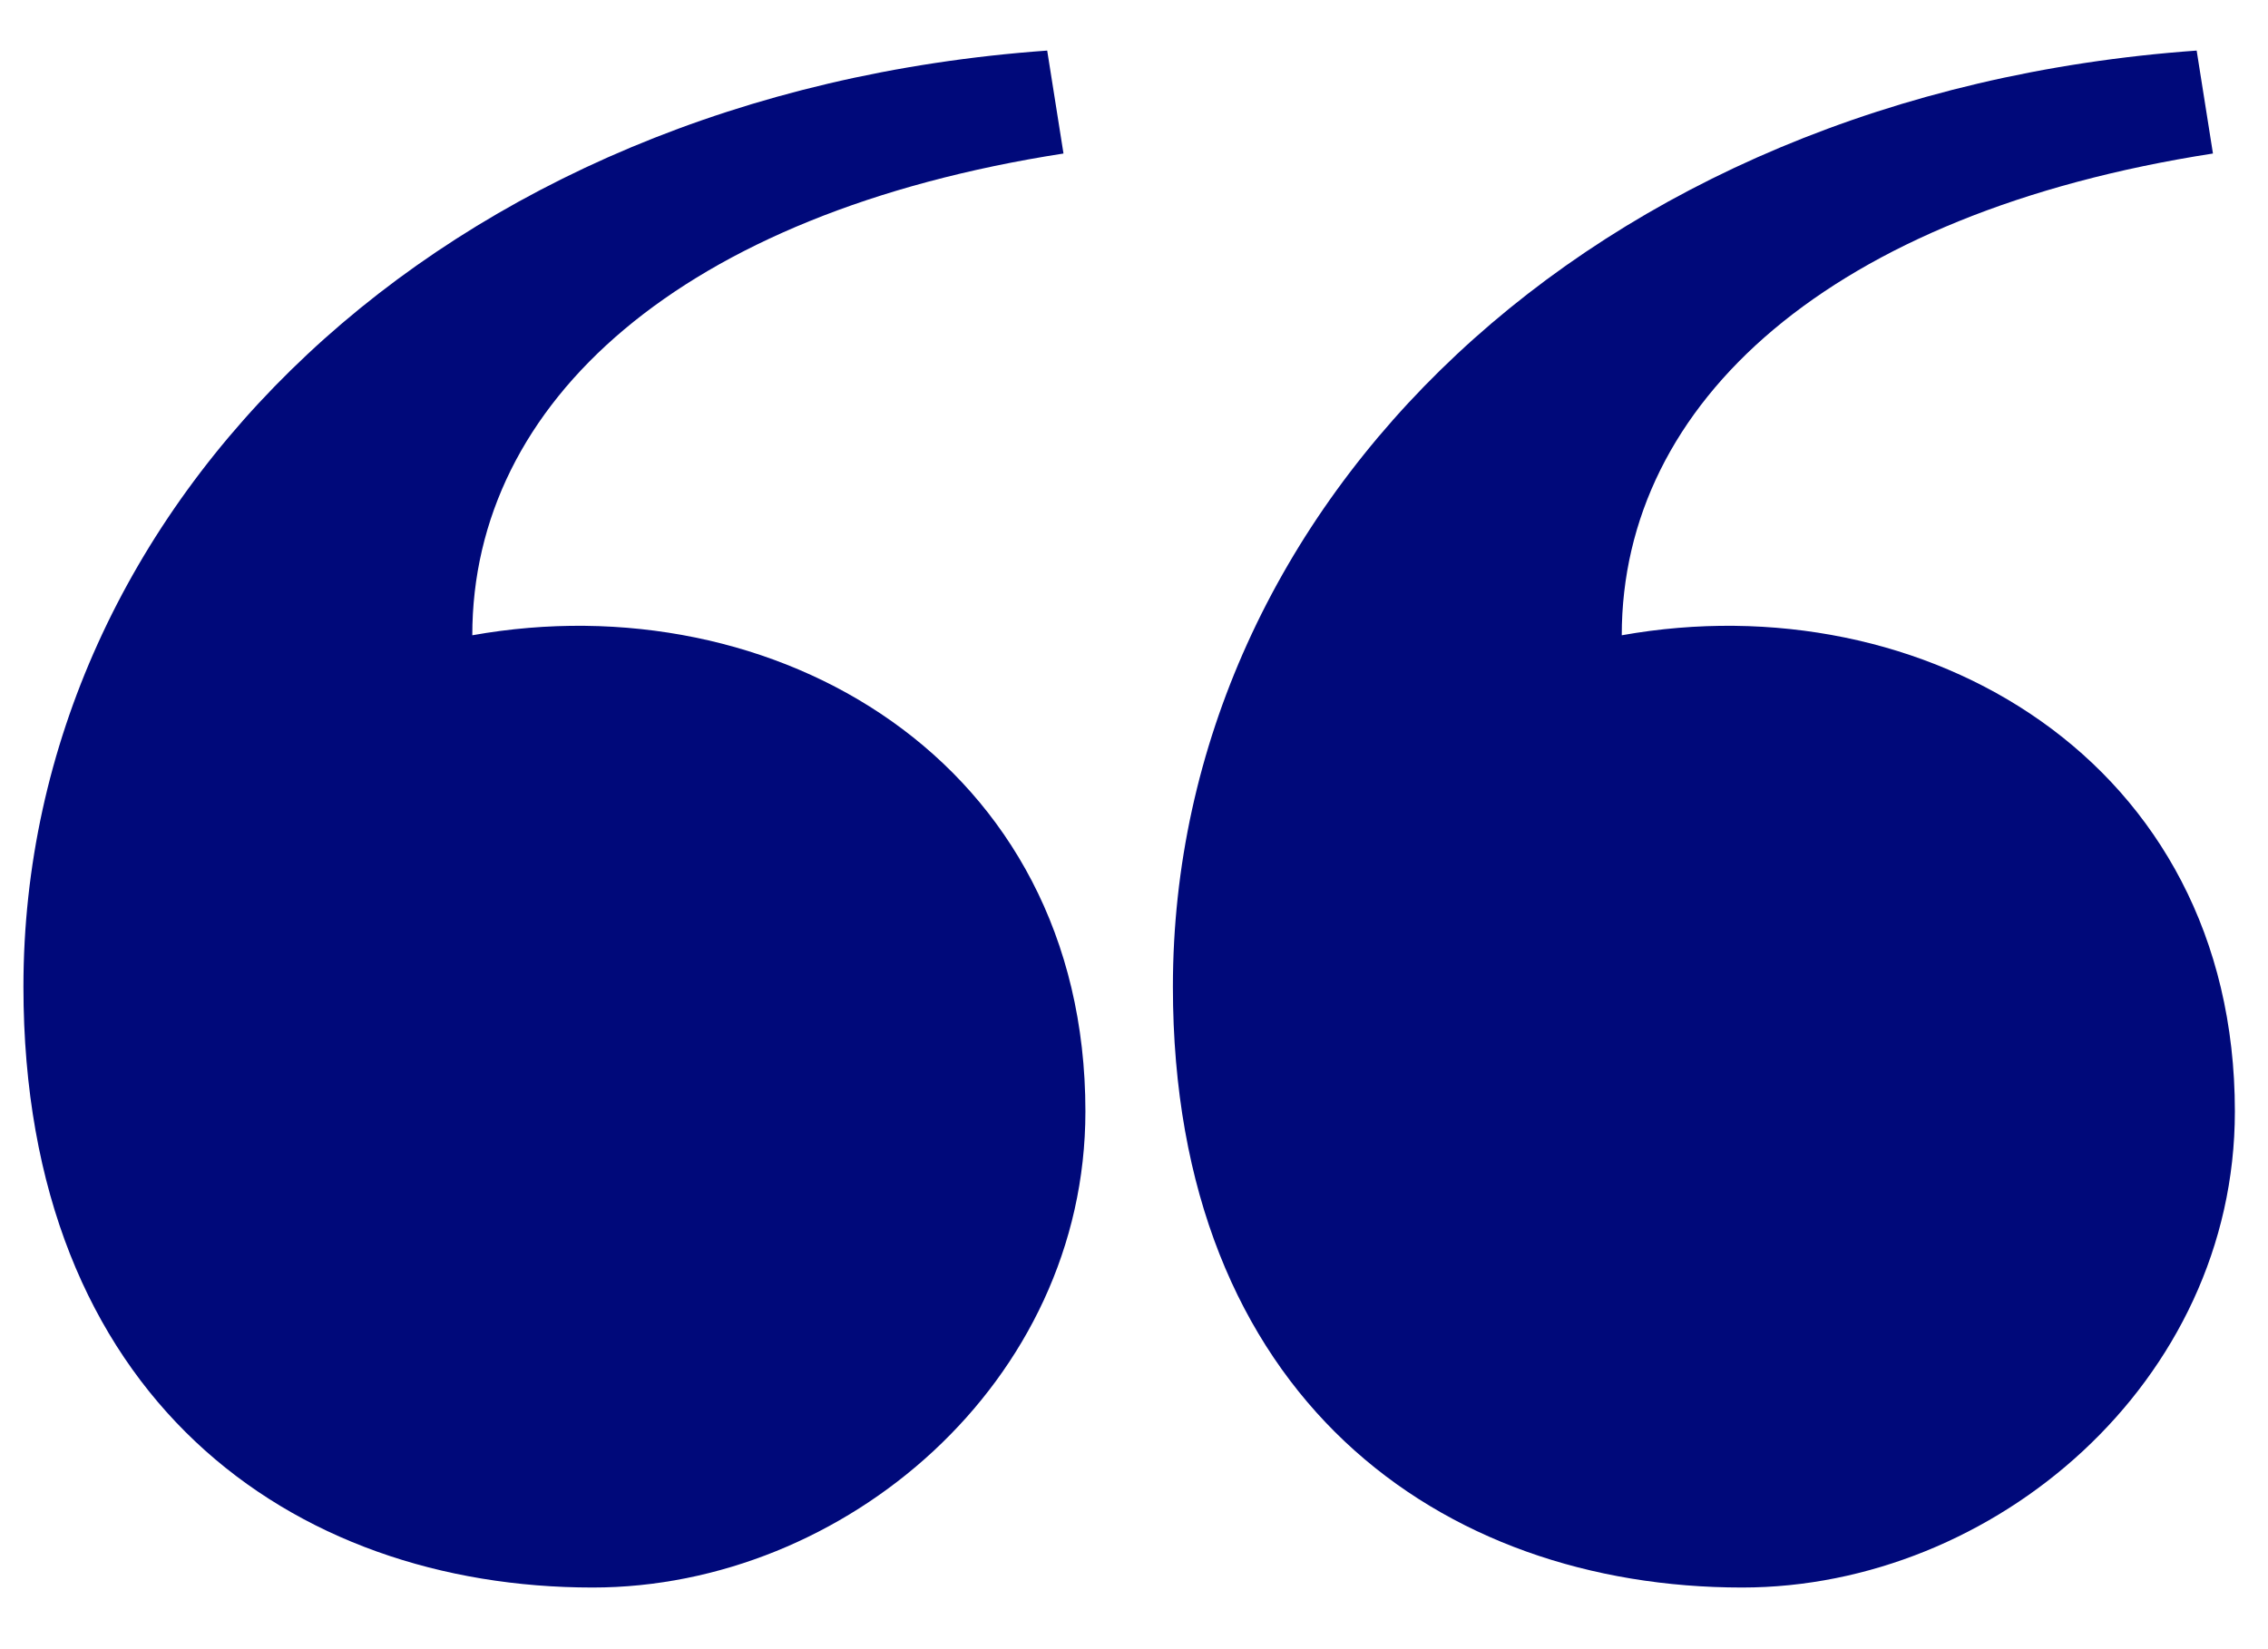
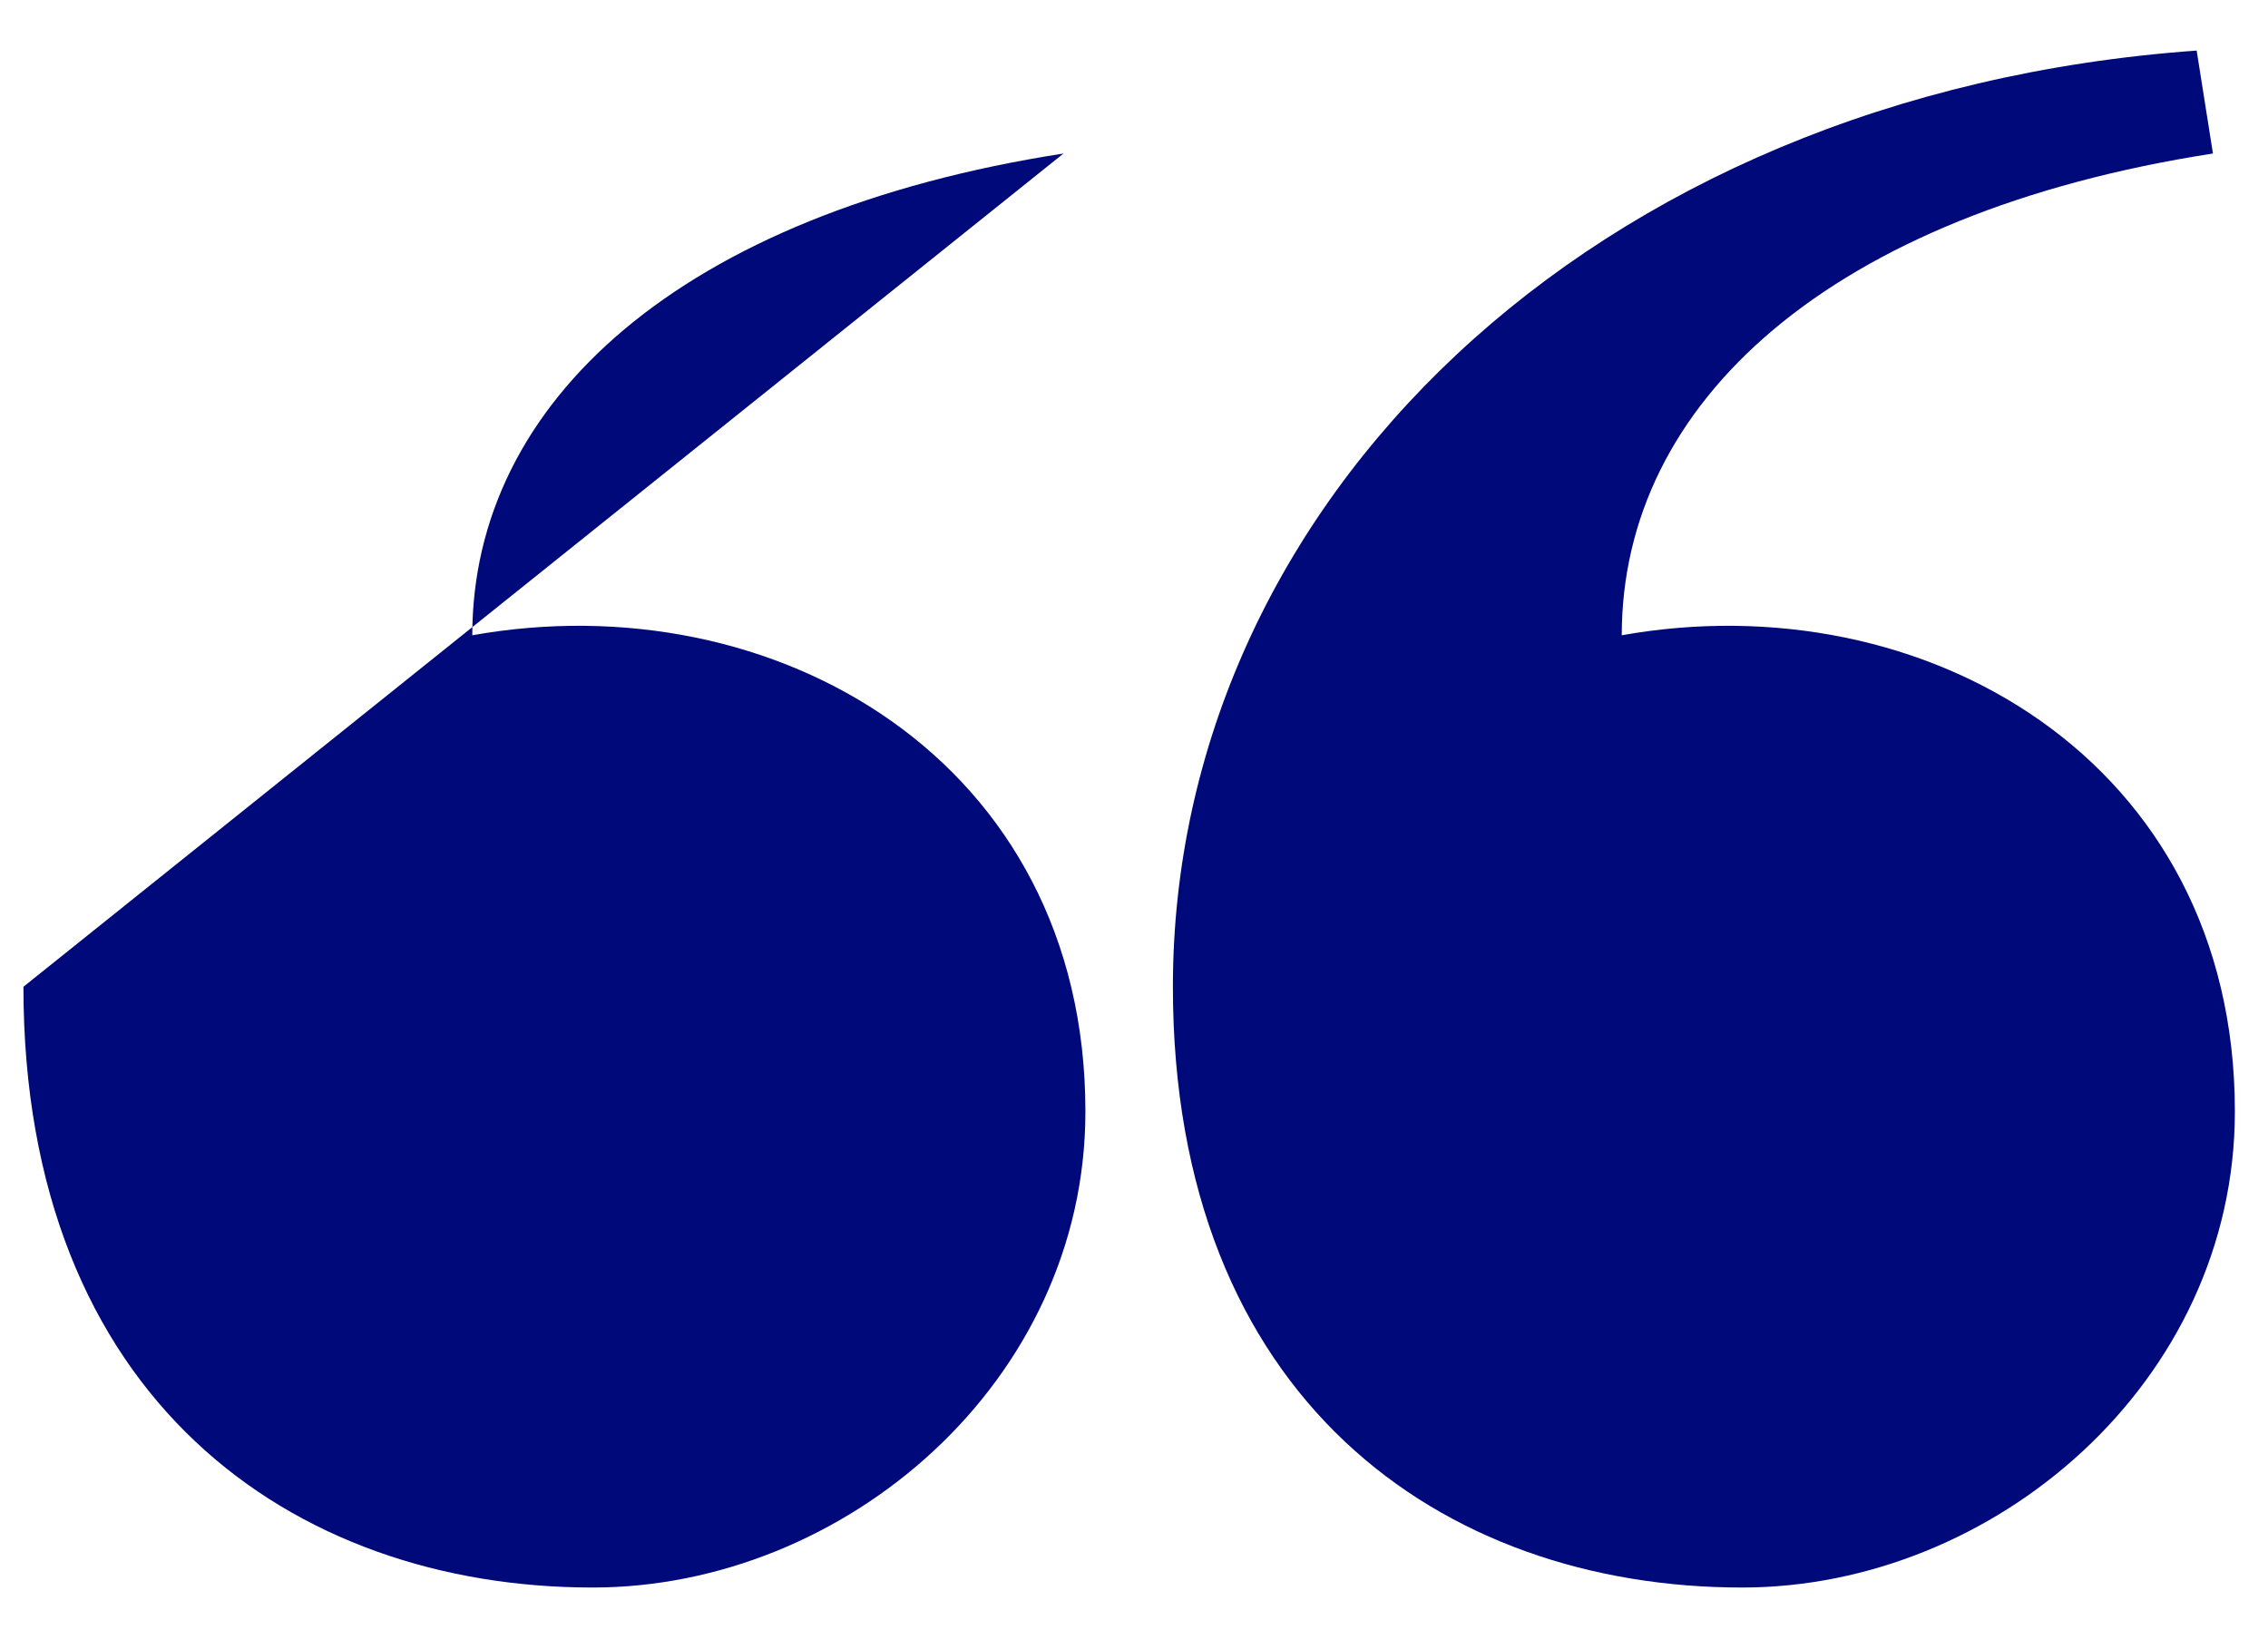
<svg xmlns="http://www.w3.org/2000/svg" width="33" height="24" viewBox="0 0 33 24" fill="none">
-   <path d="M15.793 16.174C15.793 20.113 12.291 23.103 8.623 23.103C4.245 23.103 0.341 20.347 0.341 14.36C0.341 7.35 6.393 1.368 15.237 0.736L15.474 2.234C9.901 3.1 6.872 5.857 6.872 9.245C11.255 8.46 15.793 11.059 15.793 16.174ZM32.518 16.174C32.518 20.113 29.015 23.103 25.348 23.103C20.97 23.103 17.066 20.347 17.066 14.36C17.066 7.35 23.118 1.368 31.962 0.736L32.199 2.234C26.625 3.1 23.597 5.857 23.597 9.245C27.98 8.46 32.518 11.059 32.518 16.174Z" fill="#00097A" />
+   <path d="M15.793 16.174C15.793 20.113 12.291 23.103 8.623 23.103C4.245 23.103 0.341 20.347 0.341 14.36L15.474 2.234C9.901 3.1 6.872 5.857 6.872 9.245C11.255 8.46 15.793 11.059 15.793 16.174ZM32.518 16.174C32.518 20.113 29.015 23.103 25.348 23.103C20.97 23.103 17.066 20.347 17.066 14.36C17.066 7.35 23.118 1.368 31.962 0.736L32.199 2.234C26.625 3.1 23.597 5.857 23.597 9.245C27.98 8.46 32.518 11.059 32.518 16.174Z" fill="#00097A" />
</svg>